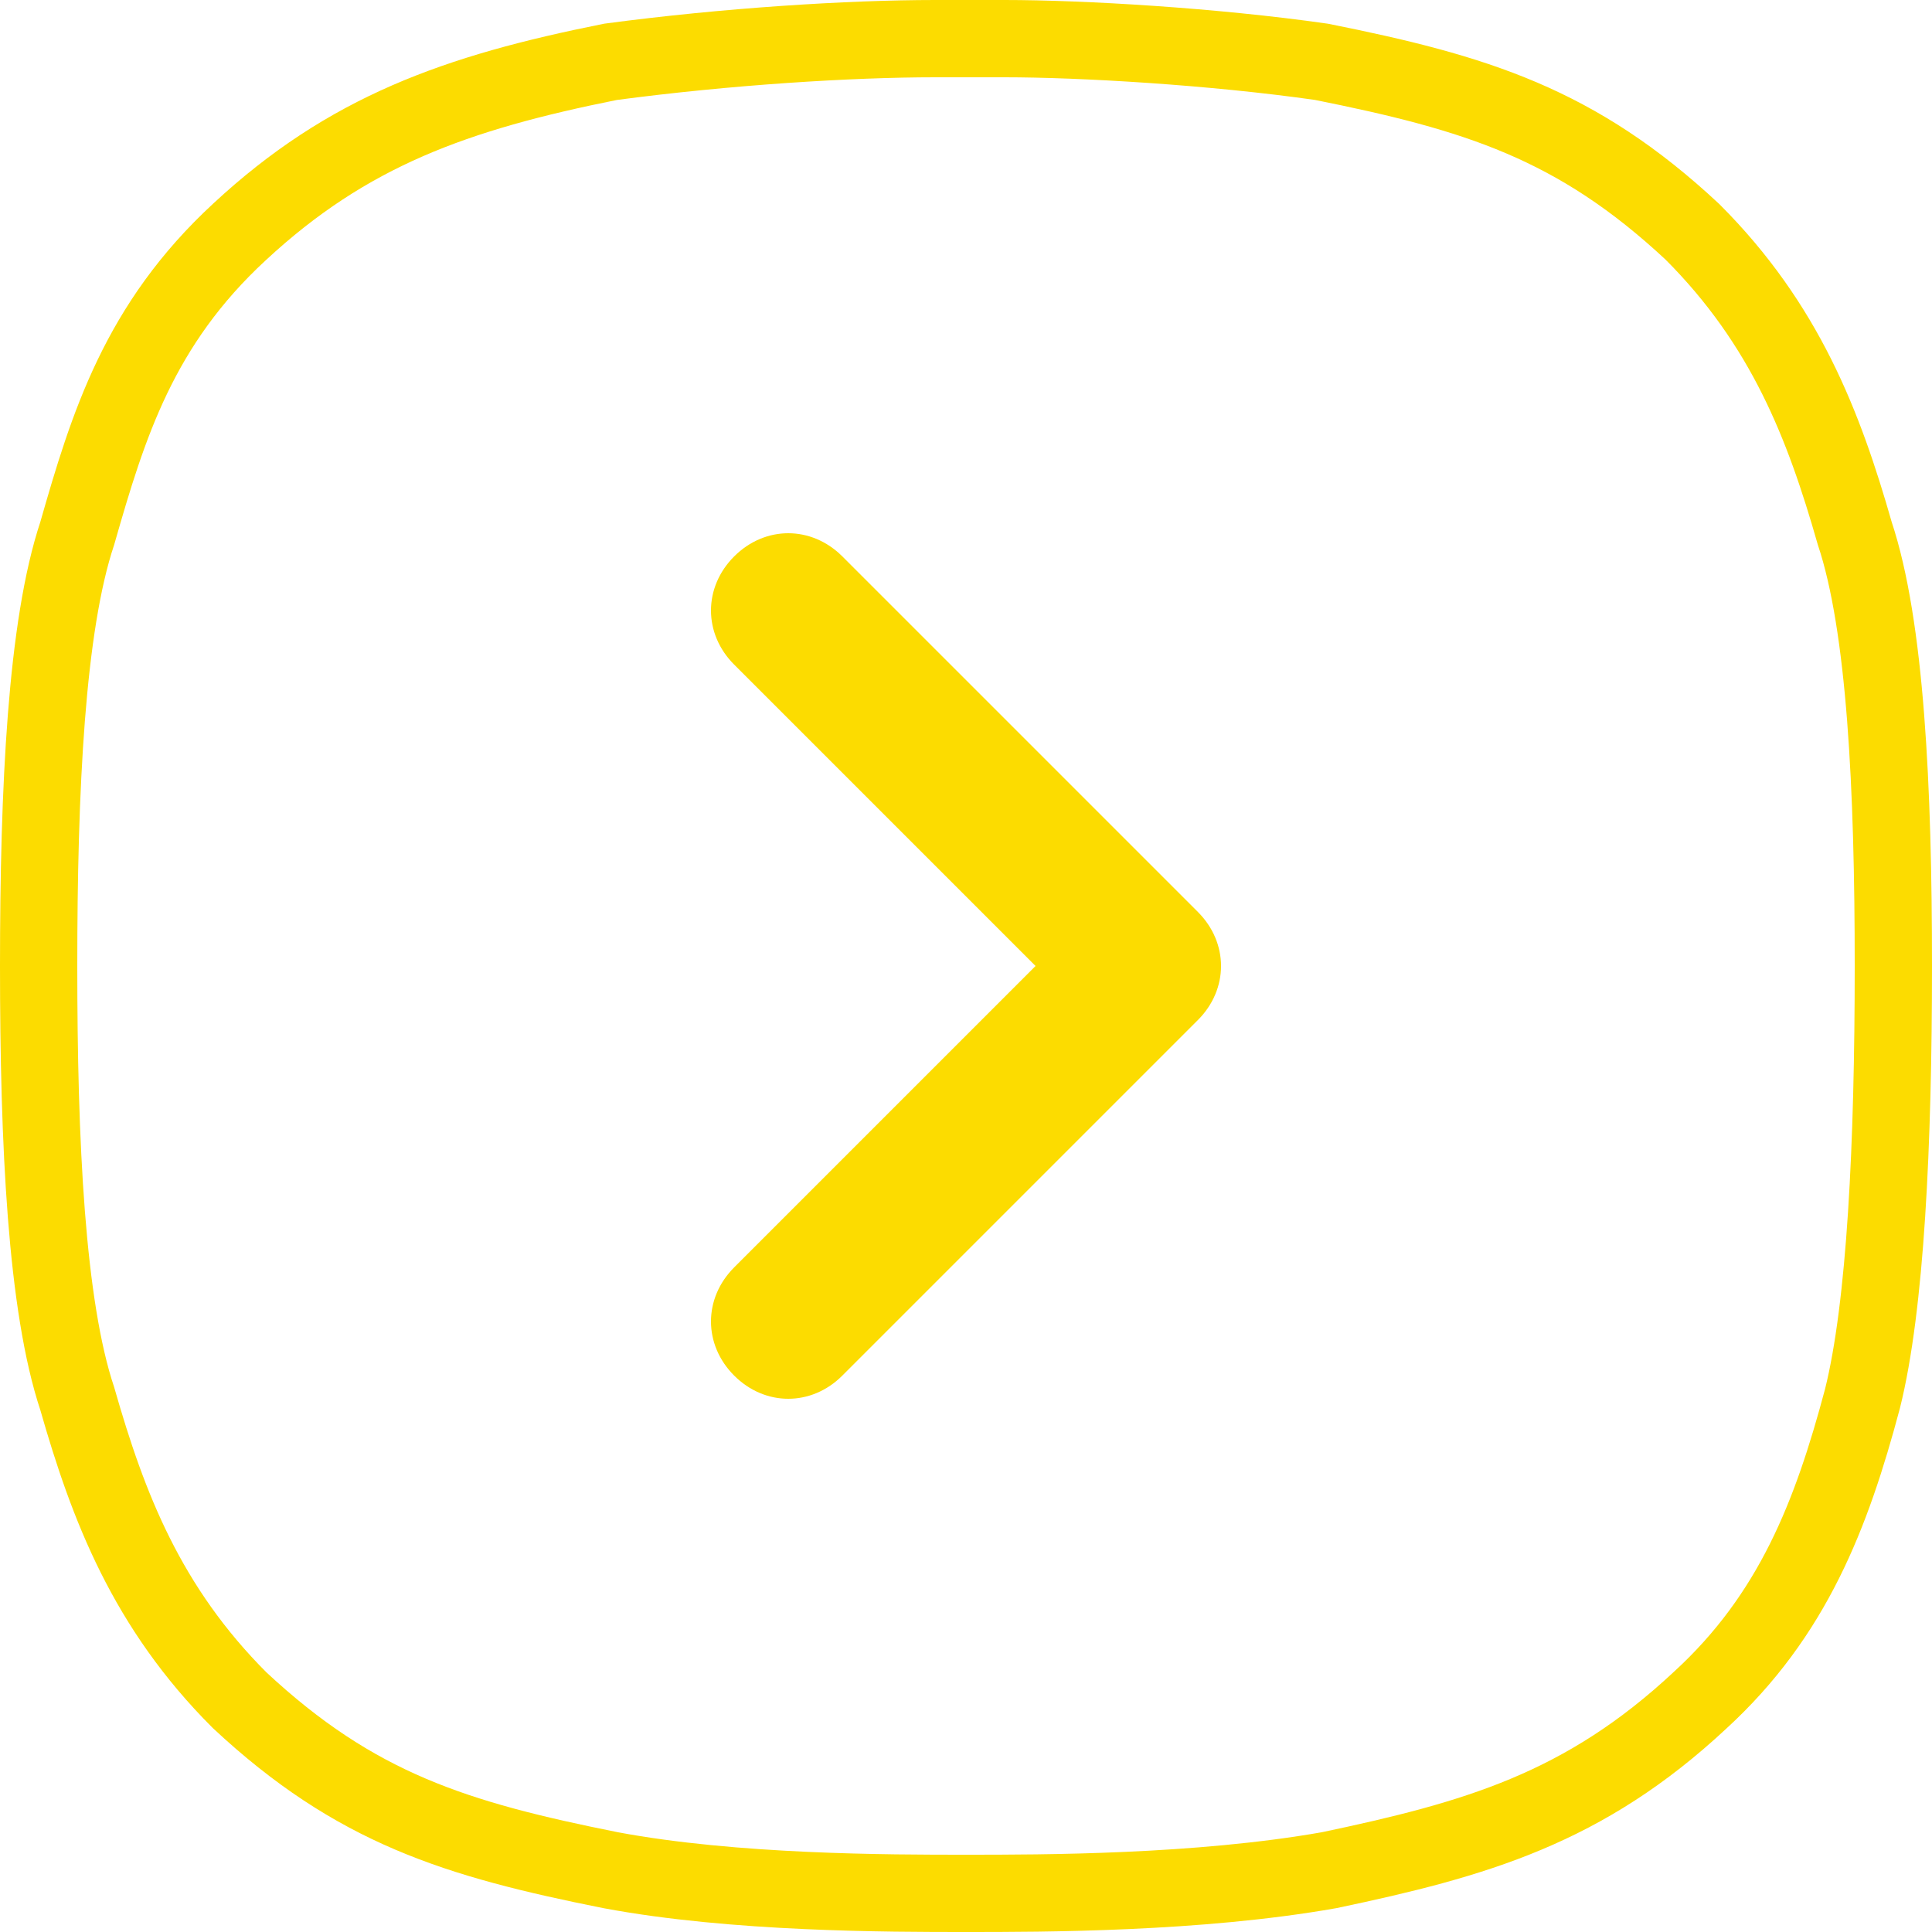
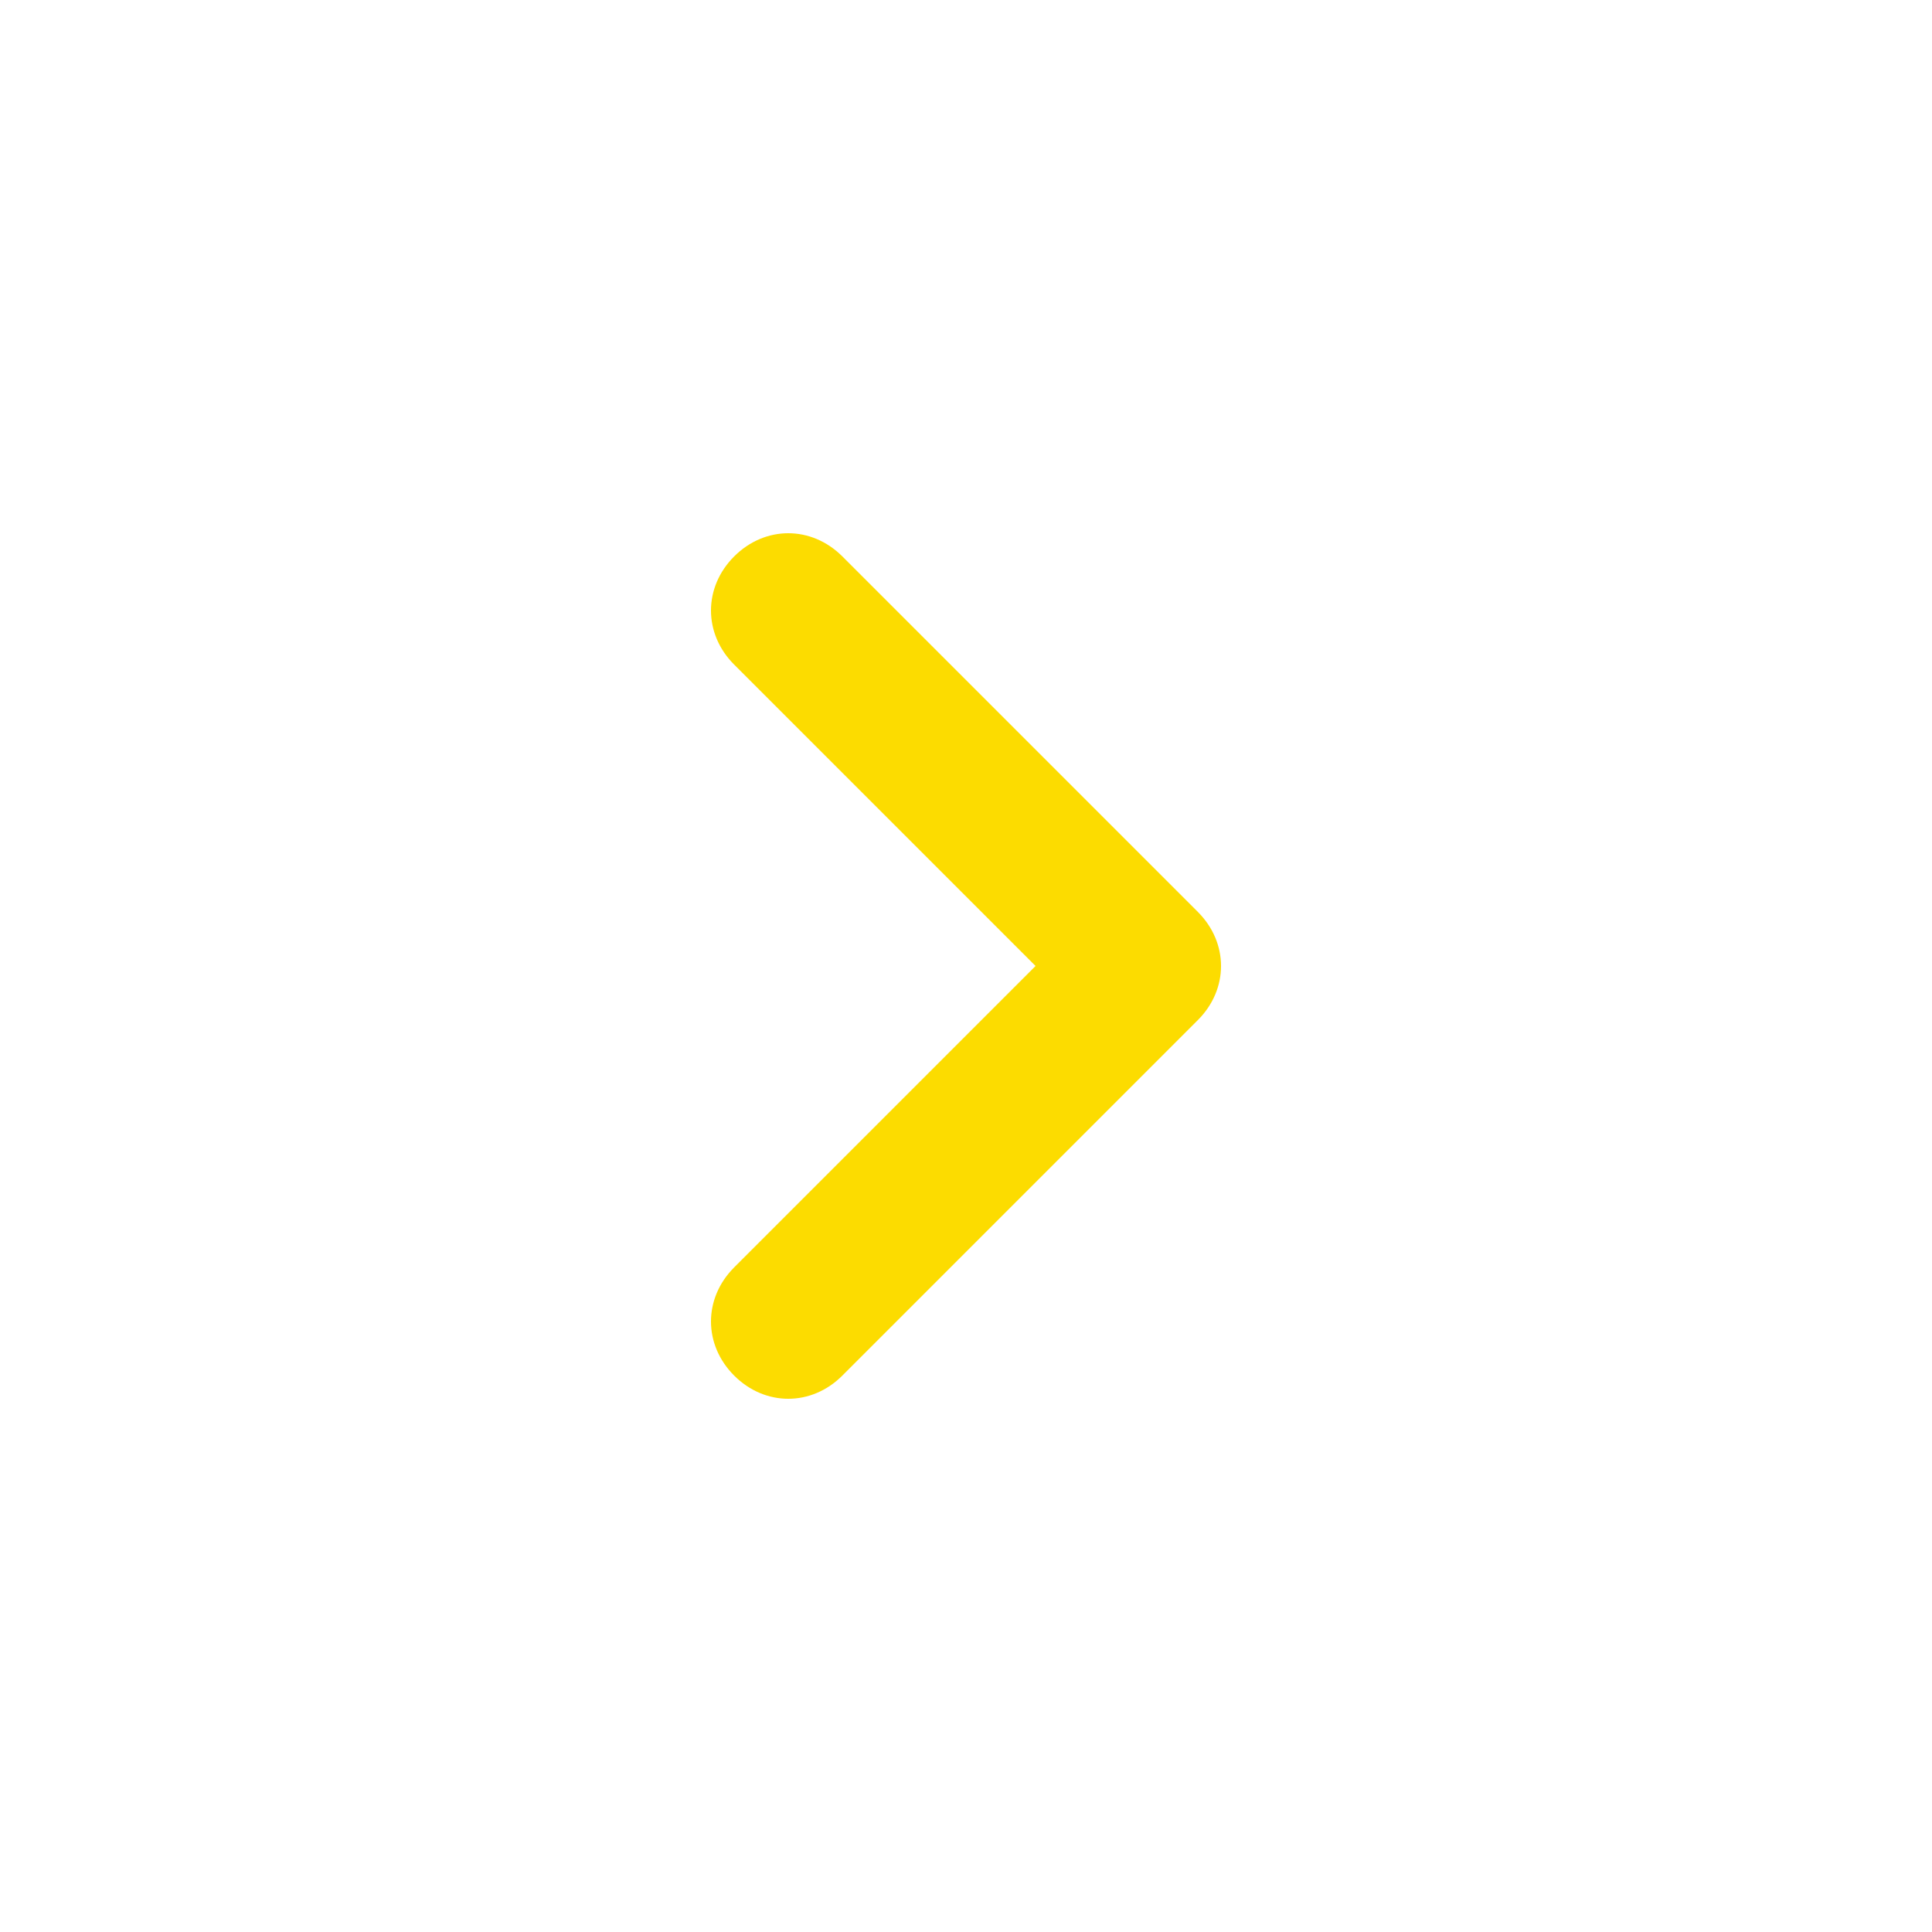
<svg xmlns="http://www.w3.org/2000/svg" width="25" height="25" viewBox="0 0 25 25" version="1.1" id="svg1" xml:space="preserve">
  <defs id="defs1" />
  <g id="layer1" transform="translate(-1199.076,-390.065)">
    <g id="g12" transform="translate(0,-48.435)">
      <g id="g16">
-         <path d="m 1176.343,451 c 0,-2.3 -0.1,-4.4 -0.5,-5.6 -0.4,-1.4 -0.9,-2.7 -2.1,-3.9 -1.5,-1.4 -2.8,-1.8 -4.8,-2.2 -1.4,-0.2 -3.1,-0.3 -4.1,-0.3 -0.3,0 -0.6,0 -0.9,0 -1.1,0 -2.7,0.1 -4.2,0.3 -2,0.4 -3.4,0.9 -4.8,2.2 -1.3,1.2 -1.7,2.5 -2.1,3.9 -0.4,1.2 -0.5,3.3 -0.5,5.6 0,2.3 0.1,4.4 0.5,5.6 0.4,1.4 0.9,2.7 2.1,3.9 1.5,1.4 2.8,1.8 4.8,2.2 1.6,0.3 3.6,0.3 4.6,0.3 1,0 3,0 4.7,-0.3 1.9,-0.4 3.3,-0.8 4.8,-2.2 1.2,-1.1 1.7,-2.4 2.1,-3.9 0.3,-1.2 0.4,-3.3 0.4,-5.6 z" fill="#379df1" id="path11" style="fill:none;fill-opacity:1;stroke:#878a8c;stroke-opacity:1" />
-         <path d="m 1161.343,445.7 c -0.4,0.4 -0.4,1 0,1.4 l 3.9,3.9 -3.9,3.9 c -0.4,0.4 -0.4,1 0,1.4 0.4,0.4 1,0.4 1.4,0 l 4.6,-4.6 c 0.4,-0.4 0.4,-1 0,-1.4 l -4.6,-4.6 c -0.4,-0.4 -1,-0.4 -1.4,0 z" fill="#ffffff" id="path12" style="fill:#878a8c;fill-opacity:1" />
+         <path d="m 1161.343,445.7 c -0.4,0.4 -0.4,1 0,1.4 l 3.9,3.9 -3.9,3.9 c -0.4,0.4 -0.4,1 0,1.4 0.4,0.4 1,0.4 1.4,0 l 4.6,-4.6 c 0.4,-0.4 0.4,-1 0,-1.4 l -4.6,-4.6 c -0.4,-0.4 -1,-0.4 -1.4,0 " fill="#ffffff" id="path12" style="fill:#878a8c;fill-opacity:1" />
      </g>
      <g id="g17">
-         <path d="m 1223.576,451 c 0,-2.3 -0.1,-4.4 -0.5,-5.6 -0.4,-1.4 -0.9,-2.7 -2.1,-3.9 -1.5,-1.4 -2.8,-1.8 -4.8,-2.2 -1.4,-0.2 -3.1,-0.3 -4.1,-0.3 -0.3,0 -0.6,0 -0.9,0 -1.1,0 -2.7,0.1 -4.2,0.3 -2,0.4 -3.4,0.9 -4.8,2.2 -1.3,1.2 -1.7,2.5 -2.1,3.9 -0.4,1.2 -0.5,3.3 -0.5,5.6 0,2.3 0.1,4.4 0.5,5.6 0.4,1.4 0.9,2.7 2.1,3.9 1.5,1.4 2.8,1.8 4.8,2.2 1.6,0.3 3.6,0.3 4.6,0.3 1,0 3,0 4.7,-0.3 1.9,-0.4 3.3,-0.8 4.8,-2.2 1.2,-1.1 1.7,-2.4 2.1,-3.9 0.3,-1.2 0.4,-3.3 0.4,-5.6 z" fill="#379df1" id="path13" style="fill:none;fill-opacity:1;stroke:#fcdc00;stroke-opacity:1" />
        <path d="m 1208.576,445.7 c -0.4,0.4 -0.4,1 0,1.4 l 3.9,3.9 -3.9,3.9 c -0.4,0.4 -0.4,1 0,1.4 0.4,0.4 1,0.4 1.4,0 l 4.6,-4.6 c 0.4,-0.4 0.4,-1 0,-1.4 l -4.6,-4.6 c -0.4,-0.4 -1,-0.4 -1.4,0 z" fill="#ffffff" id="path14" style="fill:#fcdc00;fill-opacity:1" />
      </g>
      <path d="m 1268.576,451 c 0,-2.3 -0.1,-4.4 -0.5,-5.6 -0.4,-1.4 -0.9,-2.7 -2.1,-3.9 -1.5,-1.4 -2.8,-1.8 -4.8,-2.2 -1.4,-0.2 -3.1,-0.3 -4.1,-0.3 -0.3,0 -0.6,0 -0.9,0 -1.1,0 -2.7,0.1 -4.2,0.3 -2,0.4 -3.4,0.9 -4.8,2.2 -1.3,1.2 -1.7,2.5 -2.1,3.9 -0.4,1.2 -0.5,3.3 -0.5,5.6 0,2.3 0.1,4.4 0.5,5.6 0.4,1.4 0.9,2.7 2.1,3.9 1.5,1.4 2.8,1.8 4.8,2.2 1.6,0.3 3.6,0.3 4.6,0.3 1,0 3,0 4.7,-0.3 1.9,-0.4 3.3,-0.8 4.8,-2.2 1.2,-1.1 1.7,-2.4 2.1,-3.9 0.3,-1.2 0.4,-3.3 0.4,-5.6 z" fill="#379df1" id="path15" style="fill:none;fill-opacity:1;stroke:#fcdc00;stroke-opacity:1" />
-       <path d="m 1253.576,445.7 c -0.4,0.4 -0.4,1 0,1.4 l 3.9,3.9 -3.9,3.9 c -0.4,0.4 -0.4,1 0,1.4 0.4,0.4 1,0.4 1.4,0 l 4.6,-4.6 c 0.4,-0.4 0.4,-1 0,-1.4 l -4.6,-4.6 c -0.4,-0.4 -1,-0.4 -1.4,0 z" fill="#ffffff" id="path16" style="fill:#fcdc00;fill-opacity:1" />
    </g>
  </g>
</svg>